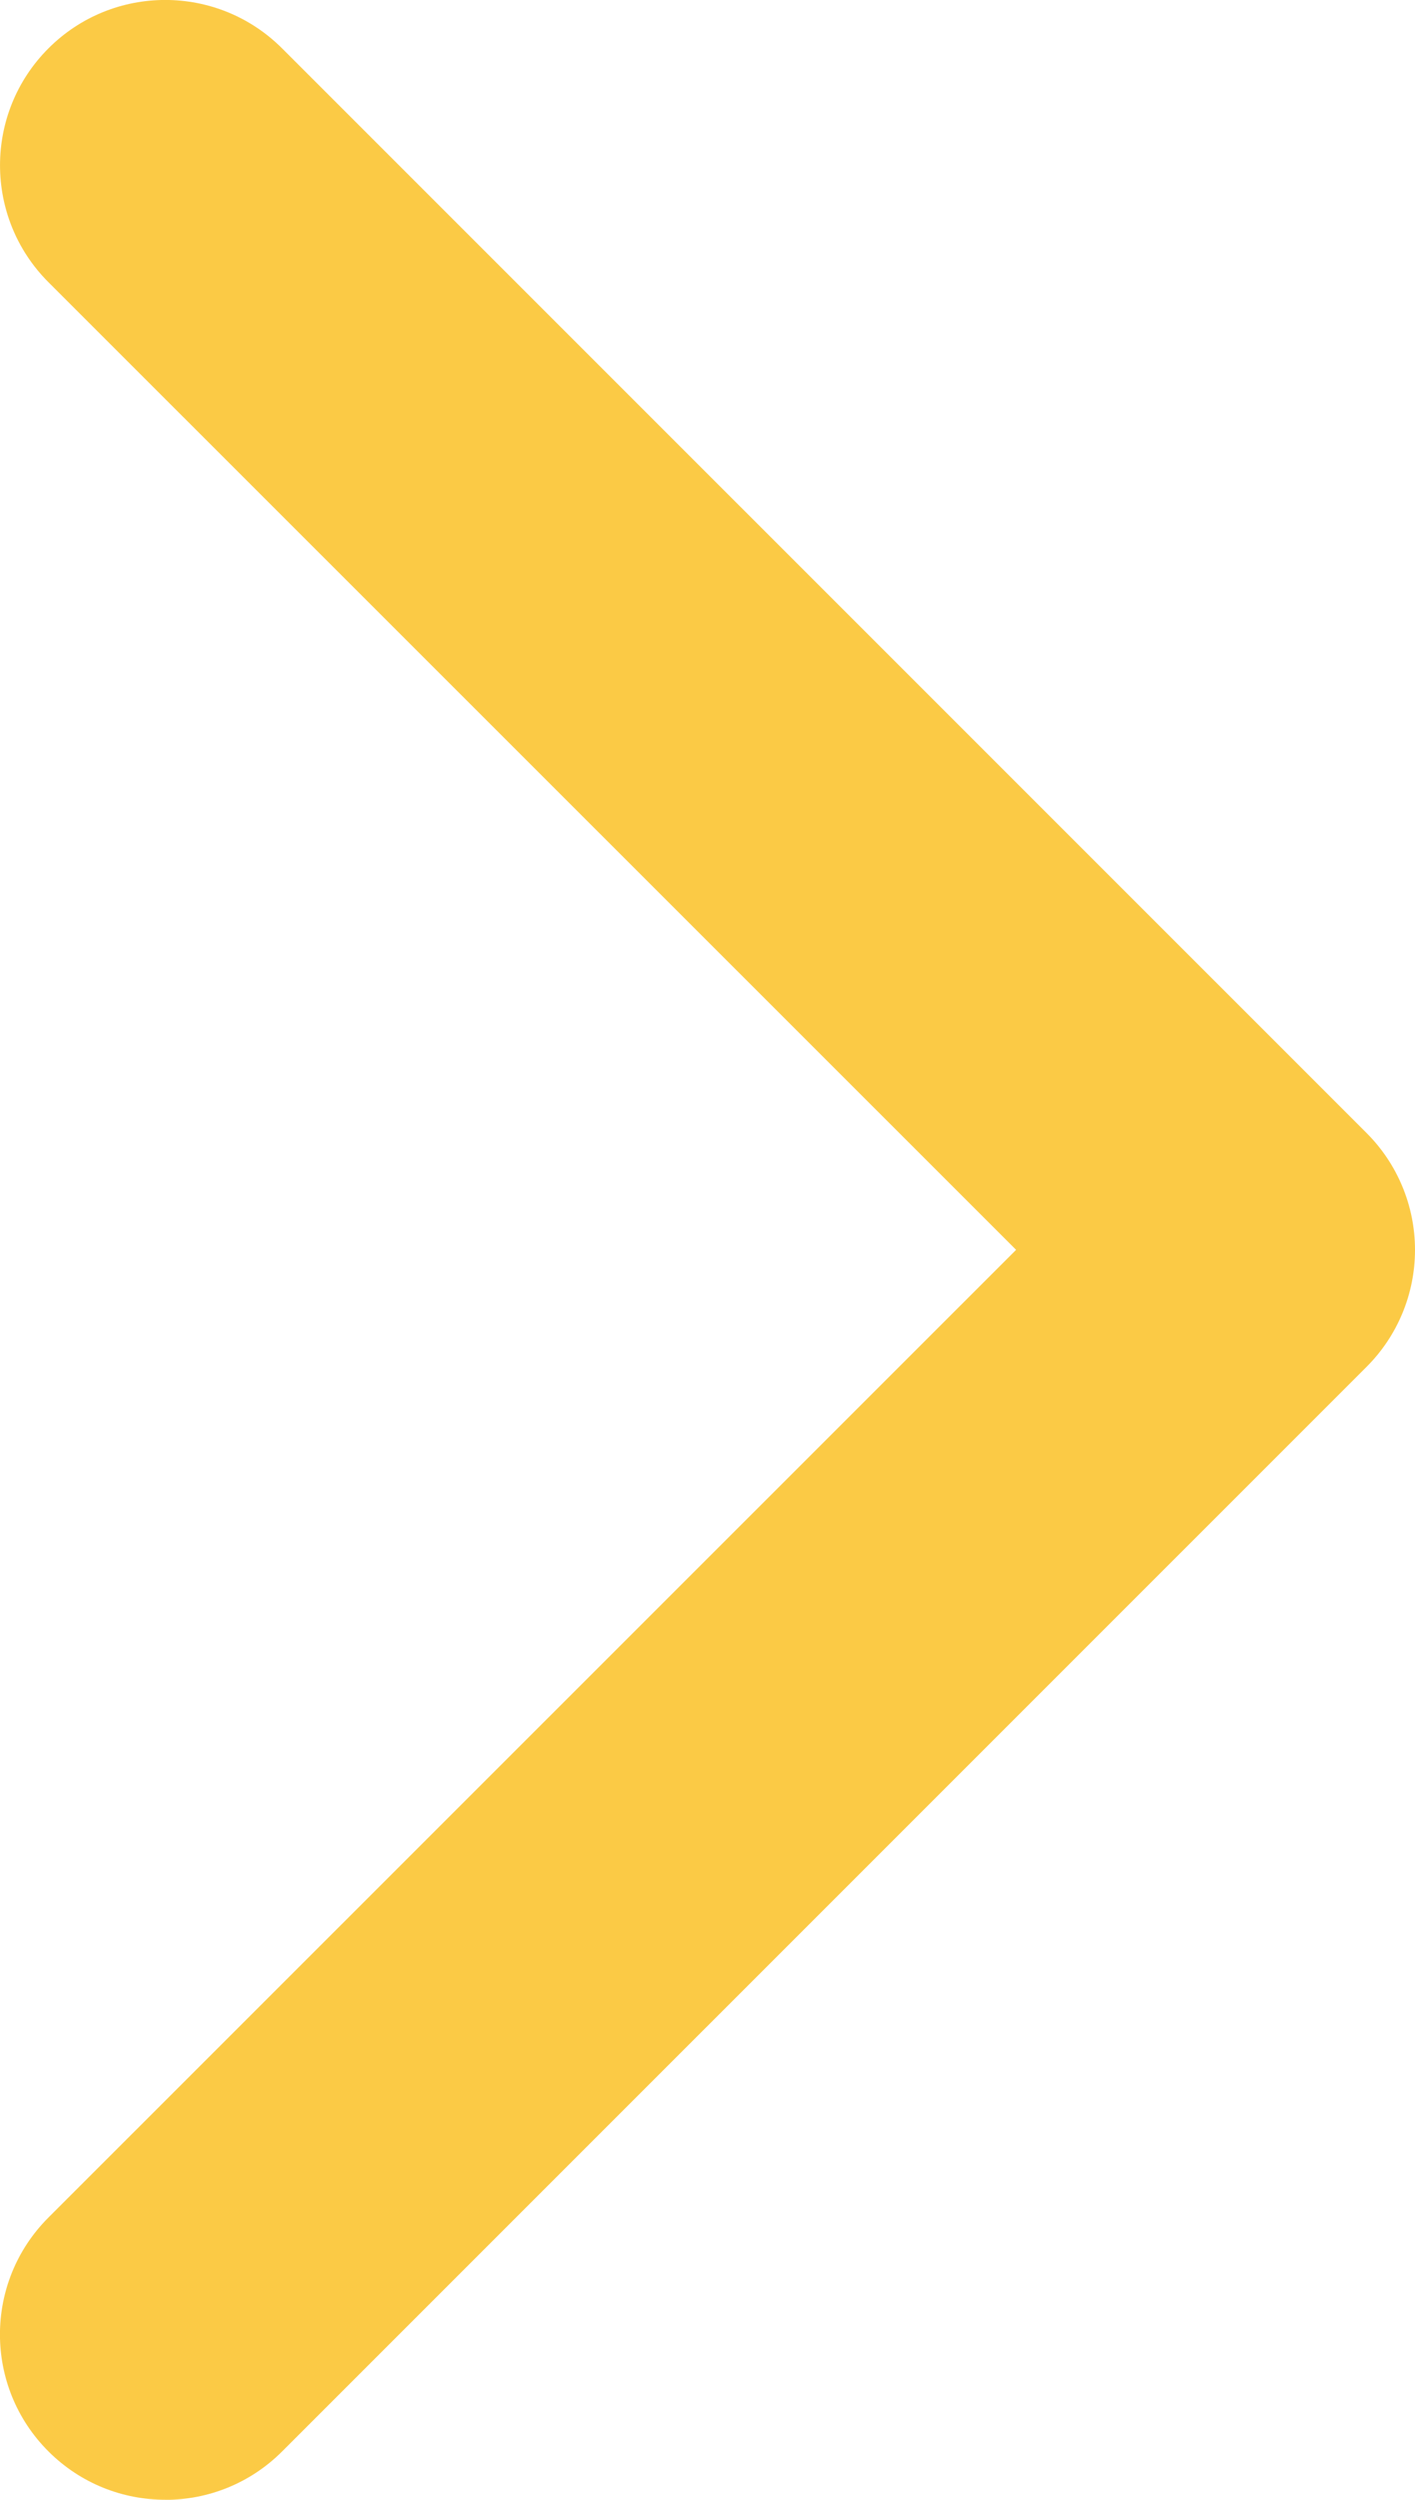
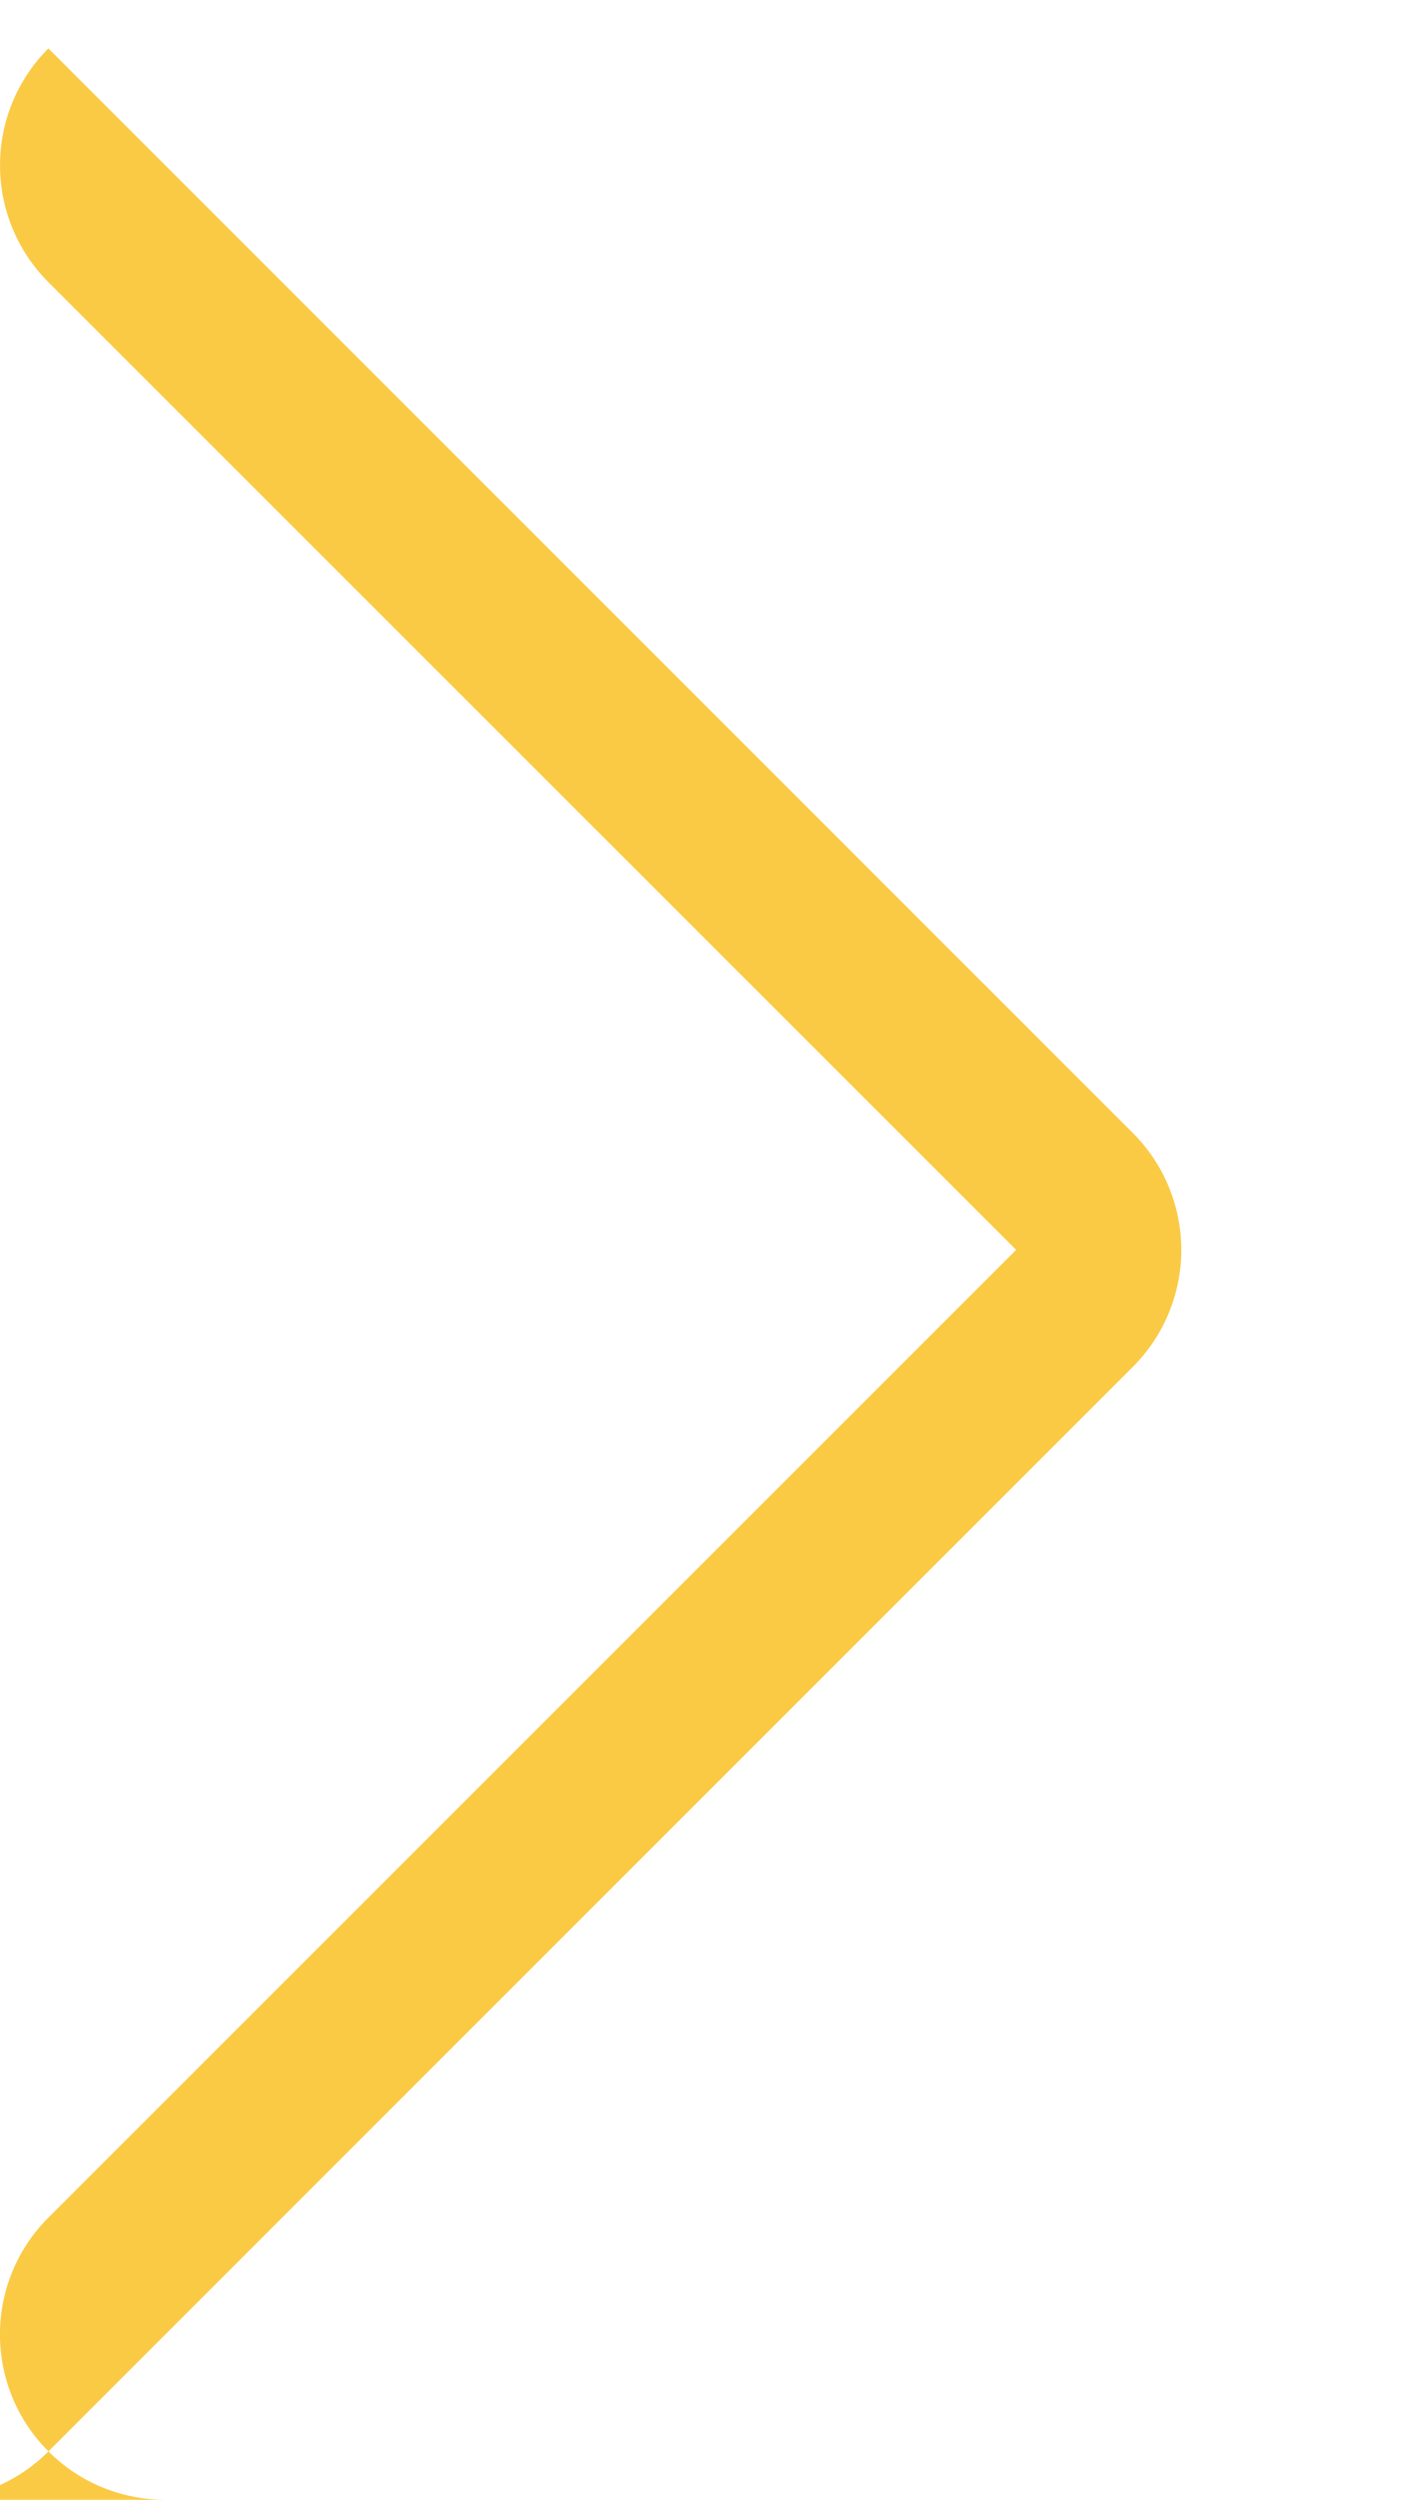
<svg xmlns="http://www.w3.org/2000/svg" id="Laag_1" data-name="Laag 1" viewBox="0 0 160.8 284.01">
  <defs>
    <style>
      .cls-1 {
        fill: #fbca45;
      }
    </style>
  </defs>
  <g id="Path_46239" data-name="Path 46239">
-     <path class="cls-1" d="M18.78,284.01c-4.81,0-9.61-1.83-13.28-5.5-7.34-7.34-7.34-19.22,0-26.56l109.97-109.95L5.5,32.06C-1.83,24.72-1.83,12.84,5.5,5.5s19.22-7.34,26.56,0l123.24,123.23c3.52,3.52,5.5,8.29,5.5,13.28s-1.98,9.76-5.5,13.28l-123.24,123.23c-3.67,3.67-8.47,5.5-13.28,5.5Z" />
+     <path class="cls-1" d="M18.78,284.01c-4.81,0-9.61-1.83-13.28-5.5-7.34-7.34-7.34-19.22,0-26.56l109.97-109.95L5.5,32.06C-1.83,24.72-1.83,12.84,5.5,5.5l123.24,123.23c3.52,3.52,5.5,8.29,5.5,13.28s-1.98,9.76-5.5,13.28l-123.24,123.23c-3.67,3.67-8.47,5.5-13.28,5.5Z" />
  </g>
</svg>